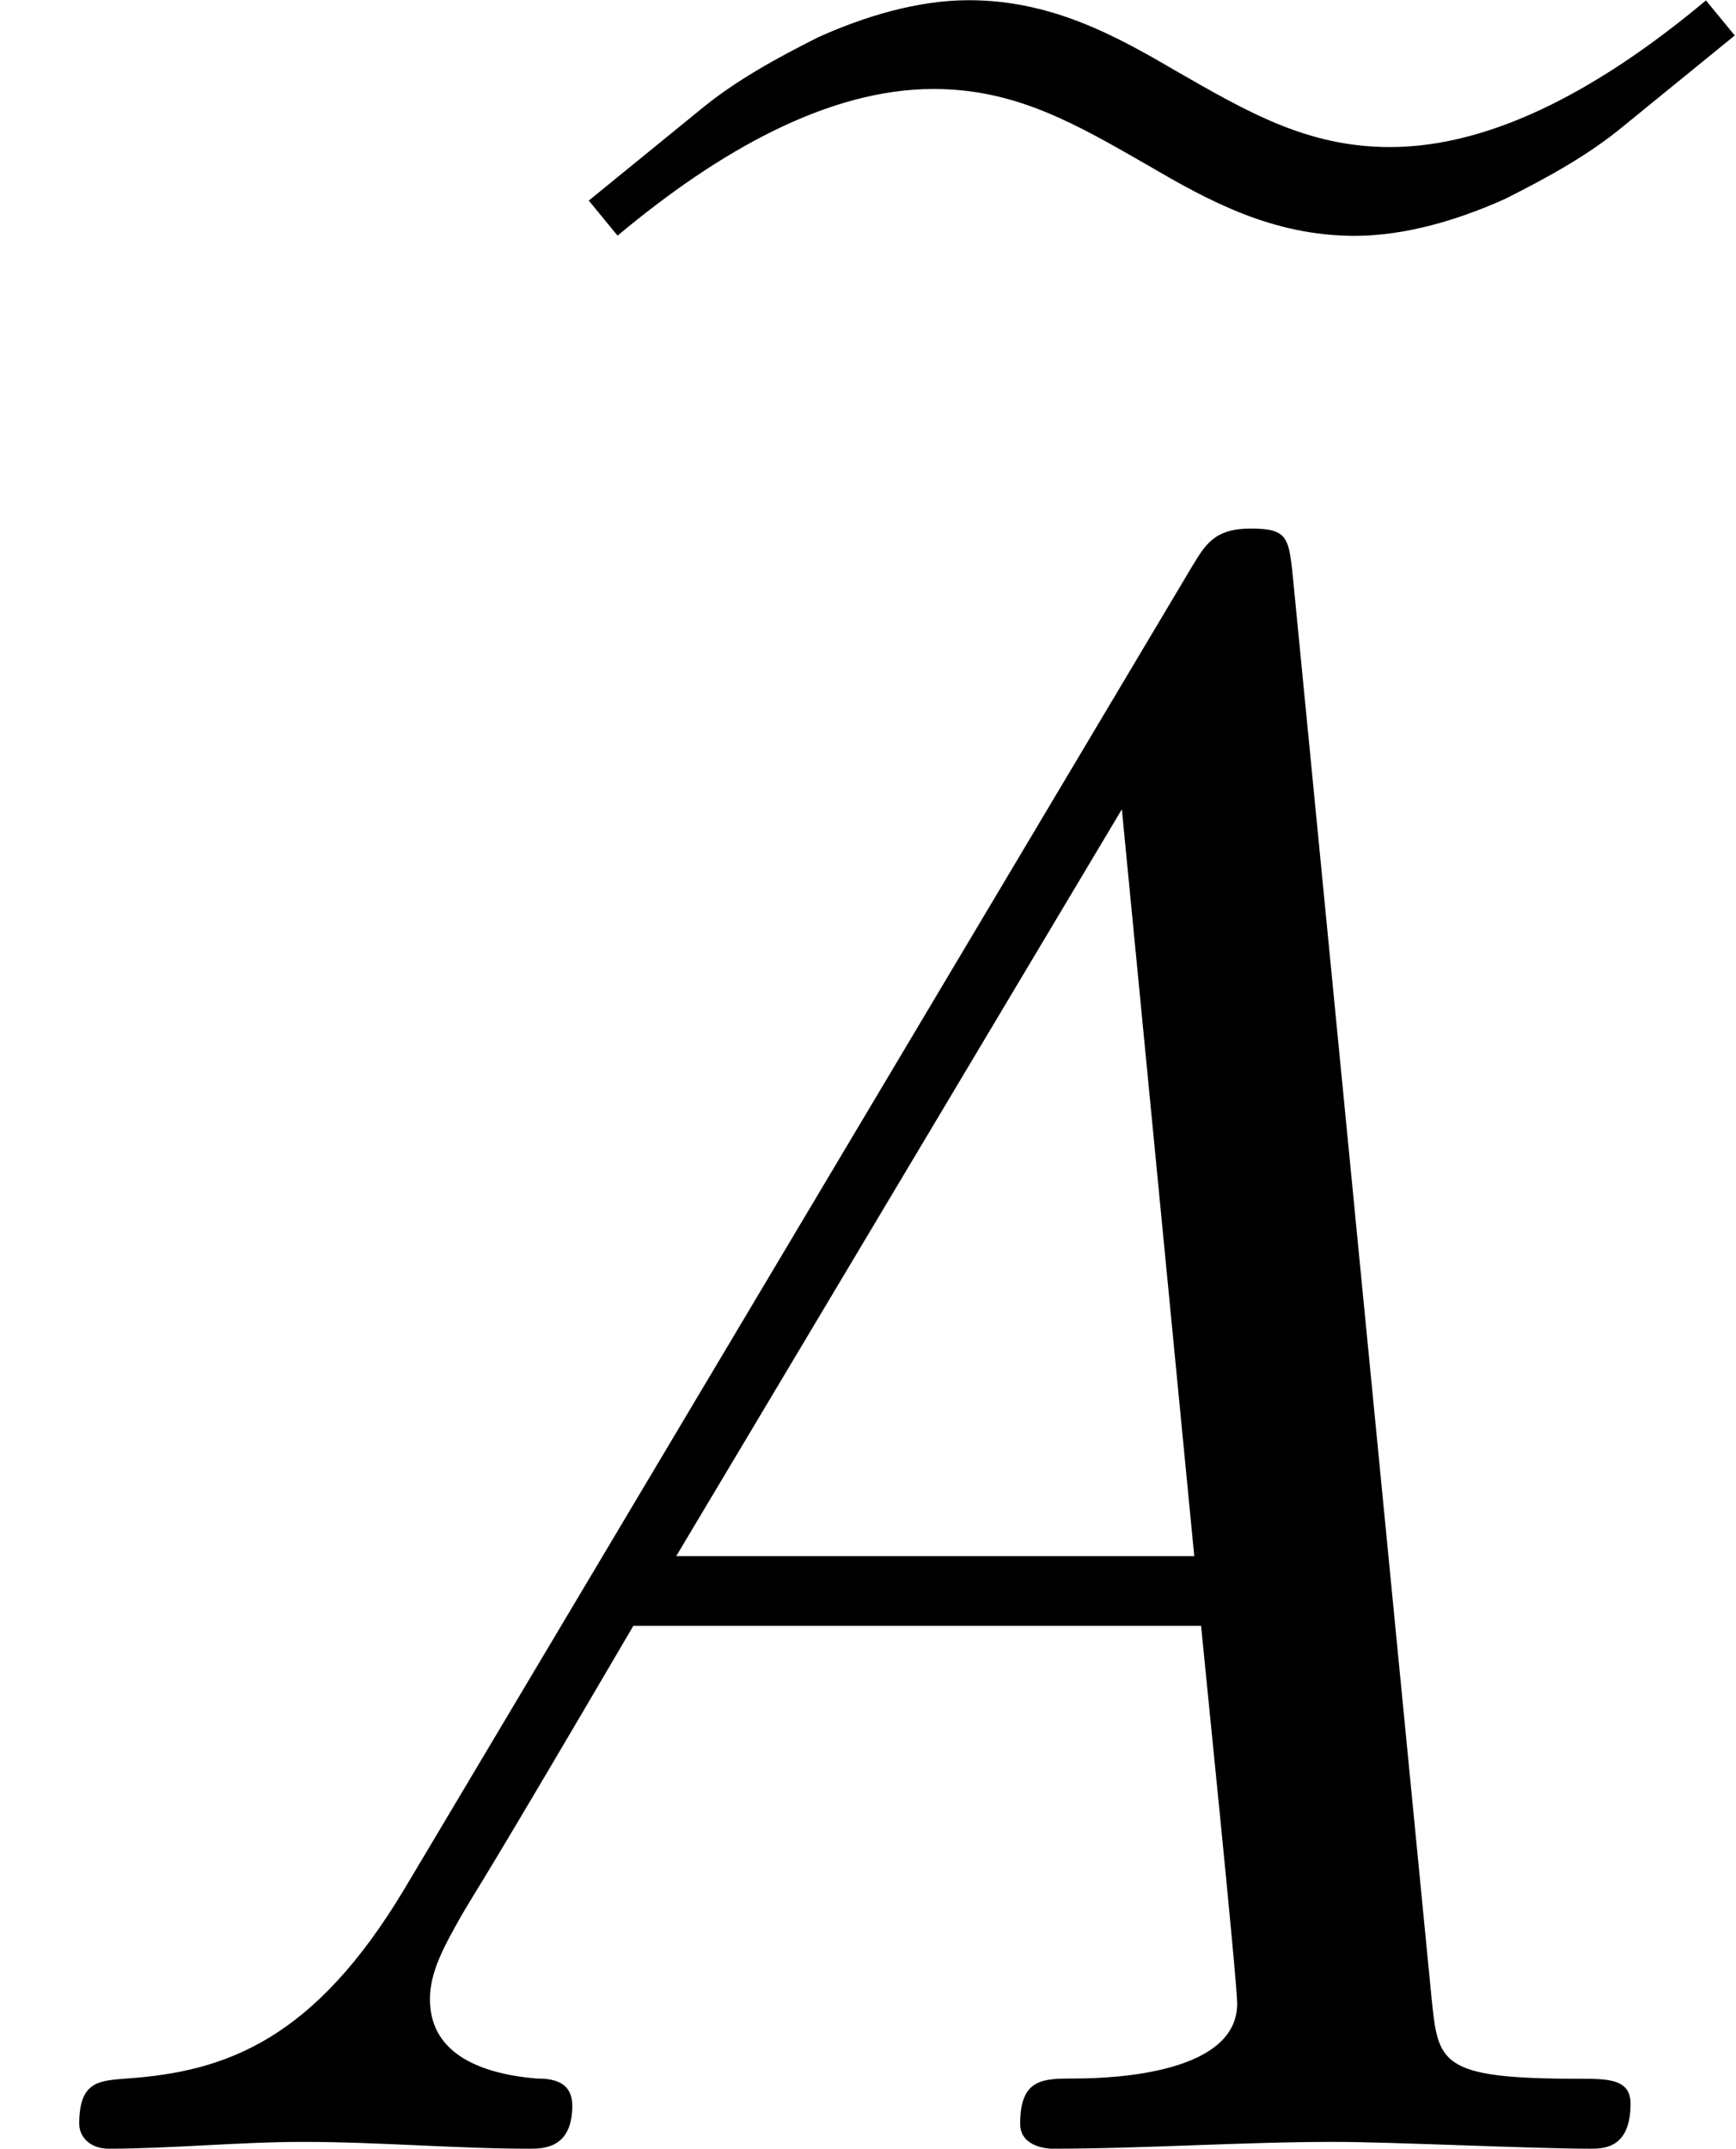
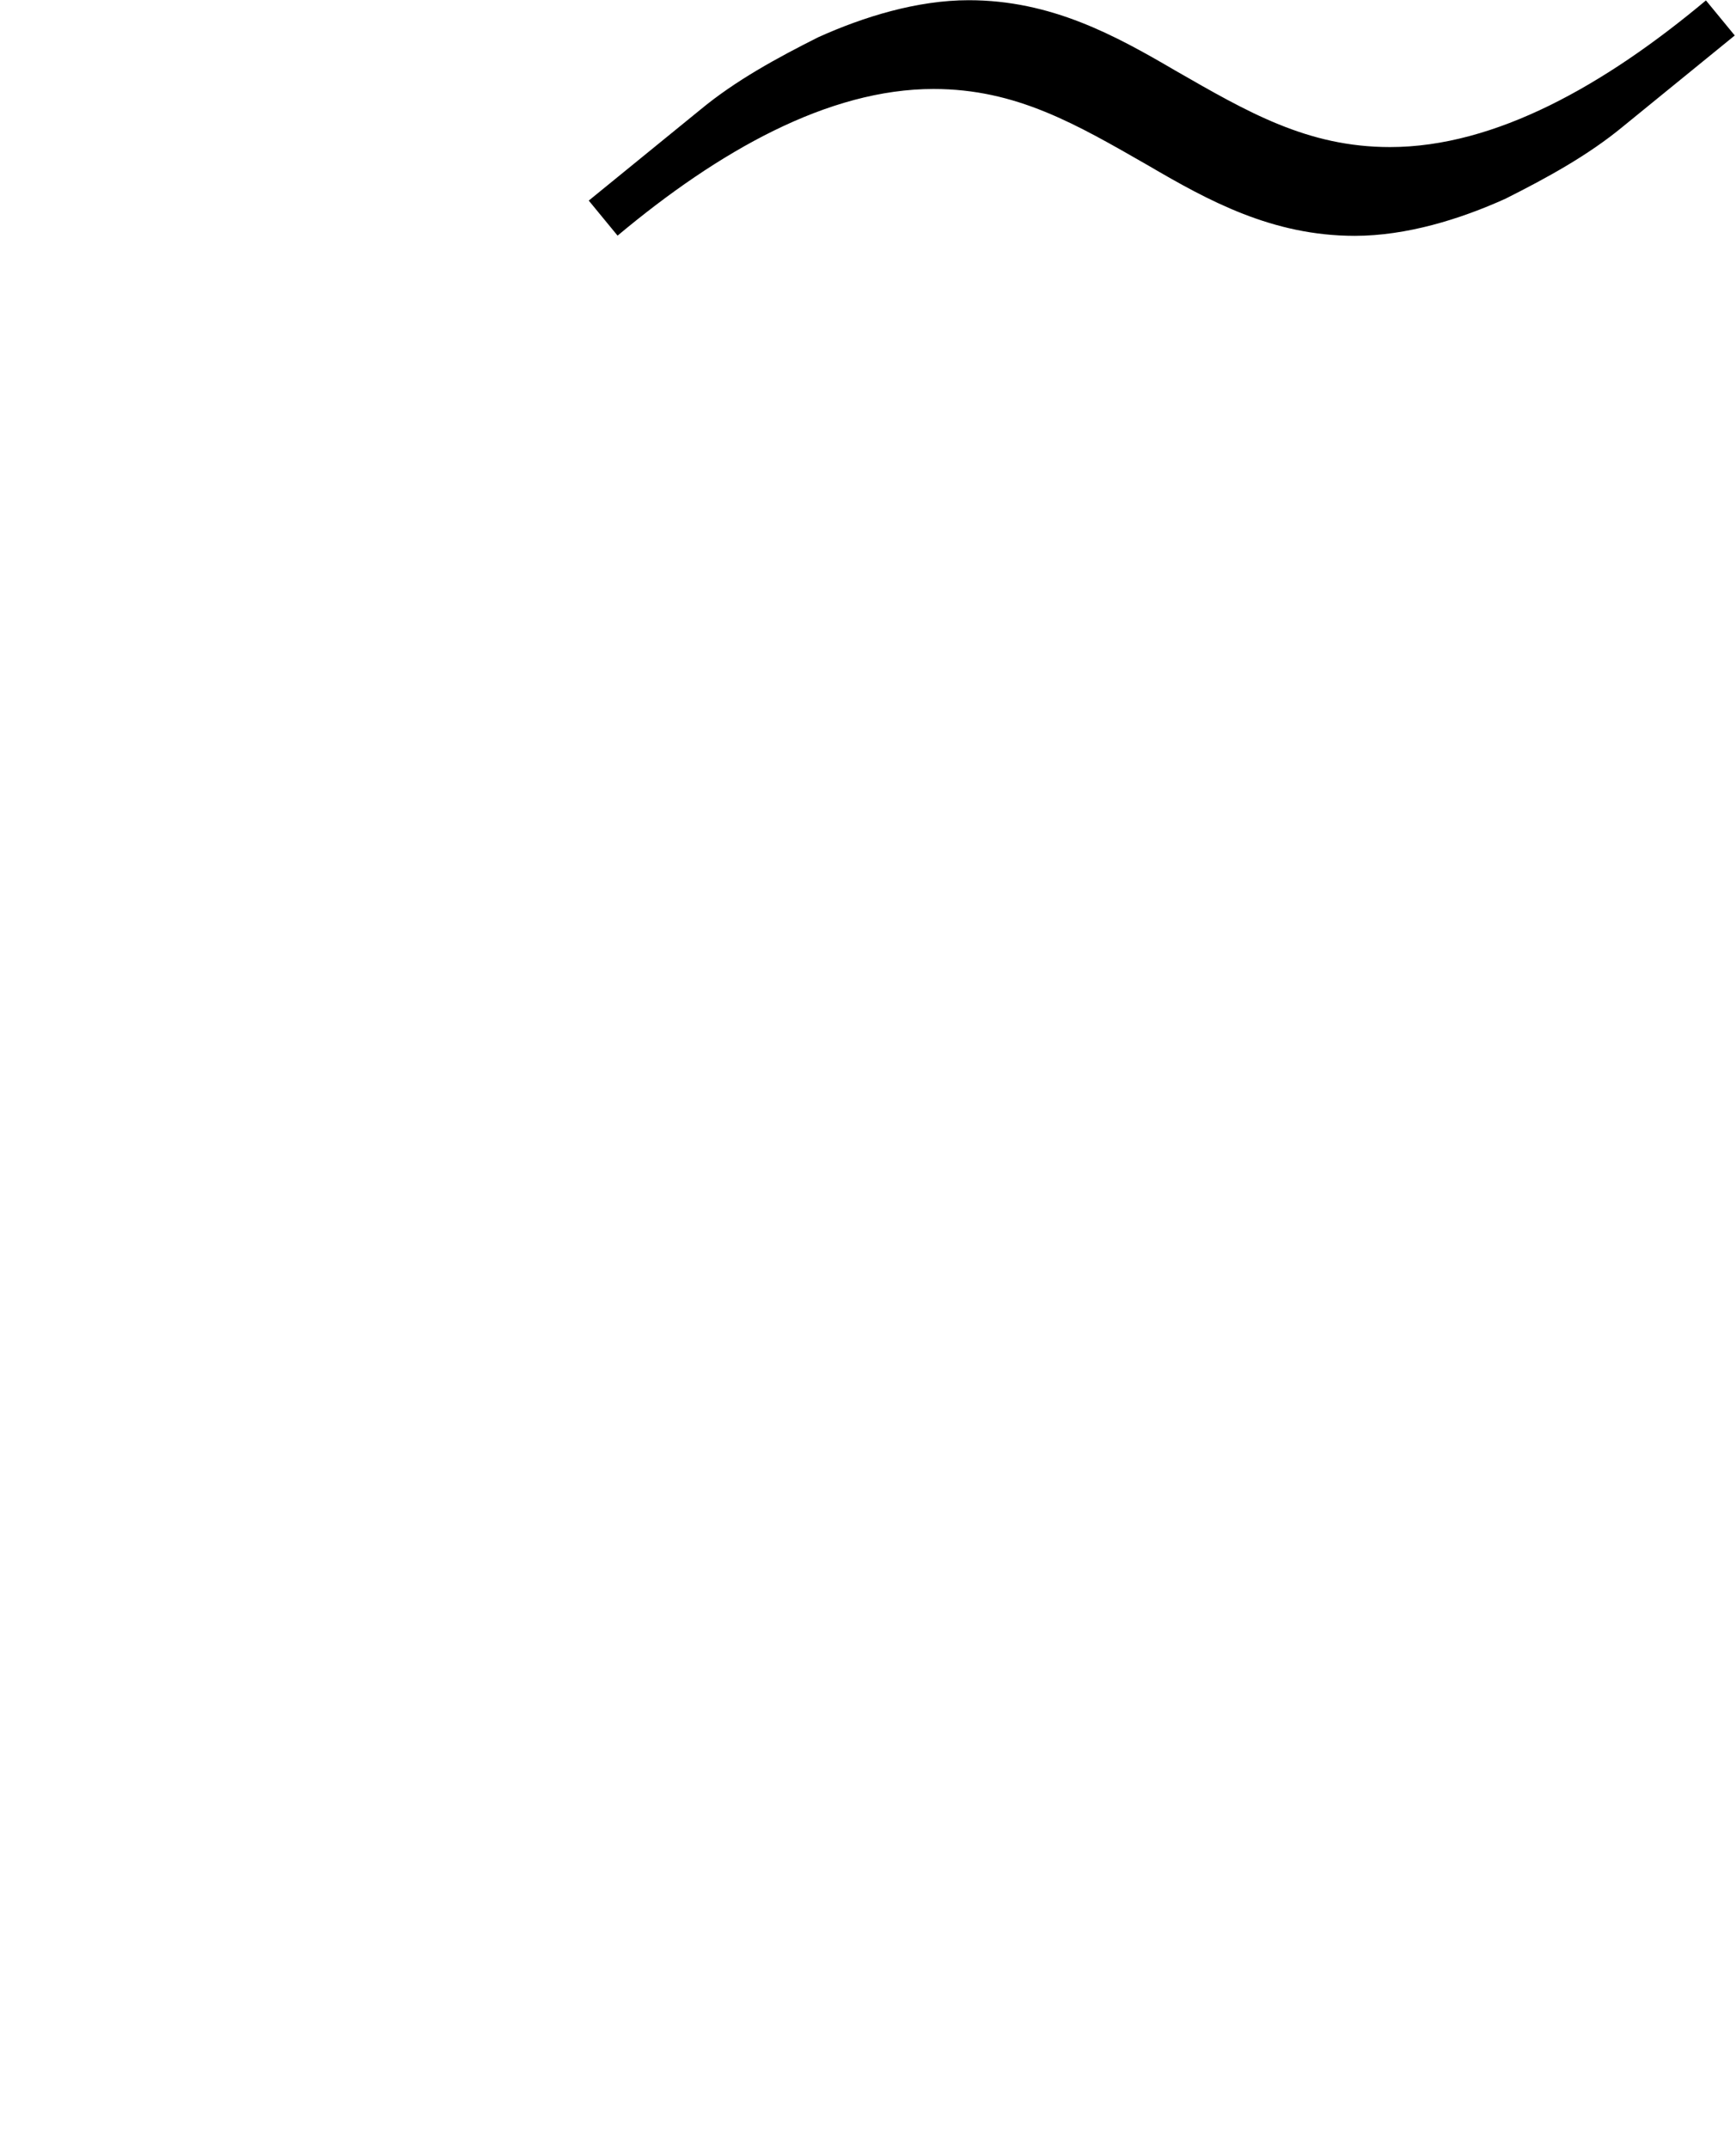
<svg xmlns="http://www.w3.org/2000/svg" xmlns:xlink="http://www.w3.org/1999/xlink" version="1.1" width="8.374pt" height="10.36pt" viewBox="0 -10.36 8.374 10.36">
  <defs>
-     <path id="g3-65" d="m7.183-.199c0-.11-.1-.11-.229-.11c-.618 0-.618-.07-.648-.359l-.608-6.227c-.02-.199-.02-.239-.189-.239c-.159 0-.199 .07-.259 .169l-3.467 5.818c-.399 .667-.787 .807-1.225 .837c-.12 .01-.209 .01-.209 .199c0 .06 .05 .11 .13 .11c.269 0 .578-.03 .857-.03c.329 0 .677 .03 .996 .03c.06 0 .189 0 .189-.189c0-.11-.09-.12-.159-.12c-.229-.02-.468-.1-.468-.349c0-.12 .06-.229 .139-.369c.07-.12 .08-.12 .757-1.275h2.501c.02 .209 .159 1.564 .159 1.664c0 .299-.518 .329-.717 .329c-.139 0-.239 0-.239 .199c0 .11 .139 .11 .139 .11c.408 0 .837-.03 1.245-.03c.249 0 .877 .03 1.126 .03c.06 0 .179 0 .179-.199zm-1.923-2.411h-2.281l1.963-3.288l.319 3.288z" />
    <use id="g22-65" xlink:href="#g3-65" transform="scale(1.095)" />
    <path id="g16-101" d="m5.529-7.024l-.139-.169c-.488 .408-1.016 .707-1.524 .707c-.399 0-.687-.169-1.036-.369c-.289-.169-.598-.339-.996-.339c-.249 0-.508 .08-.727 .179c-.199 .1-.399 .209-.568 .349l-.538 .438l.139 .169c.488-.408 1.016-.707 1.524-.707c.399 0 .687 .169 1.036 .369c.289 .169 .598 .339 .996 .339c.249 0 .508-.08 .727-.179c.199-.1 .399-.209 .568-.349l.538-.438z" />
  </defs>
  <g id="page935">
    <use x="2.839" y="-3.165" xlink:href="#g16-101" />
    <use x="0" y="0" xlink:href="#g22-65" />
  </g>
</svg>